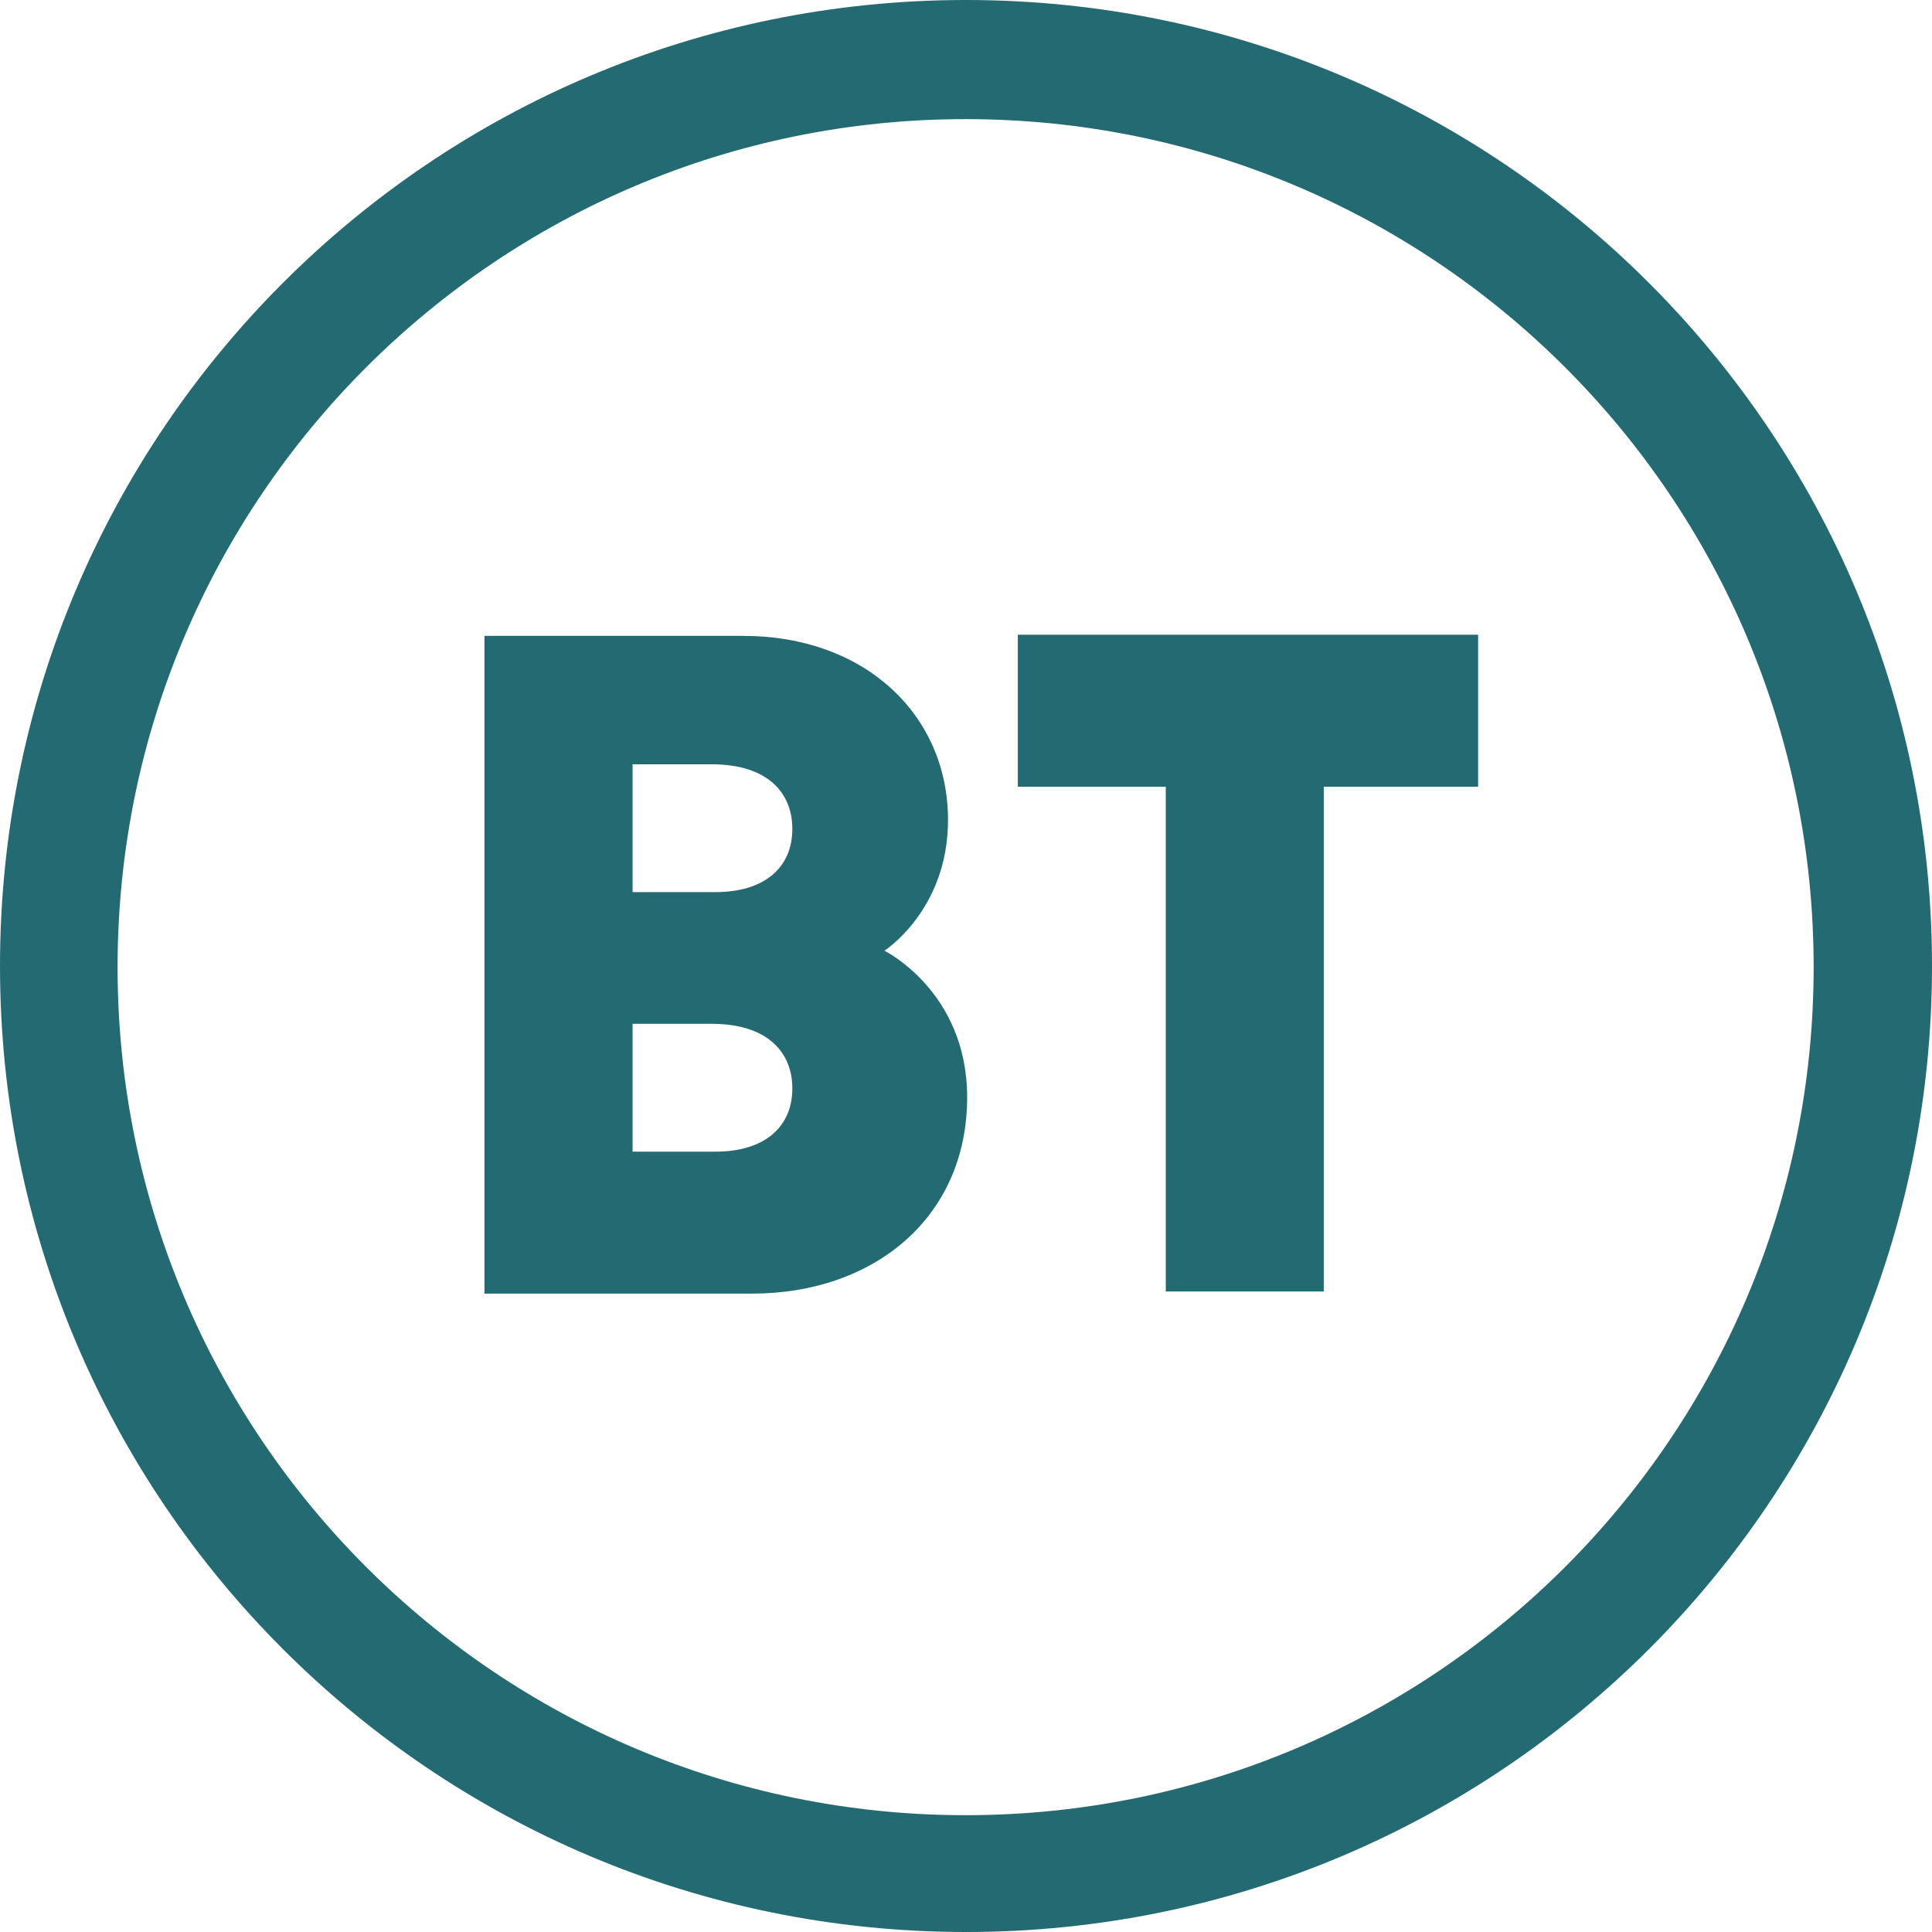
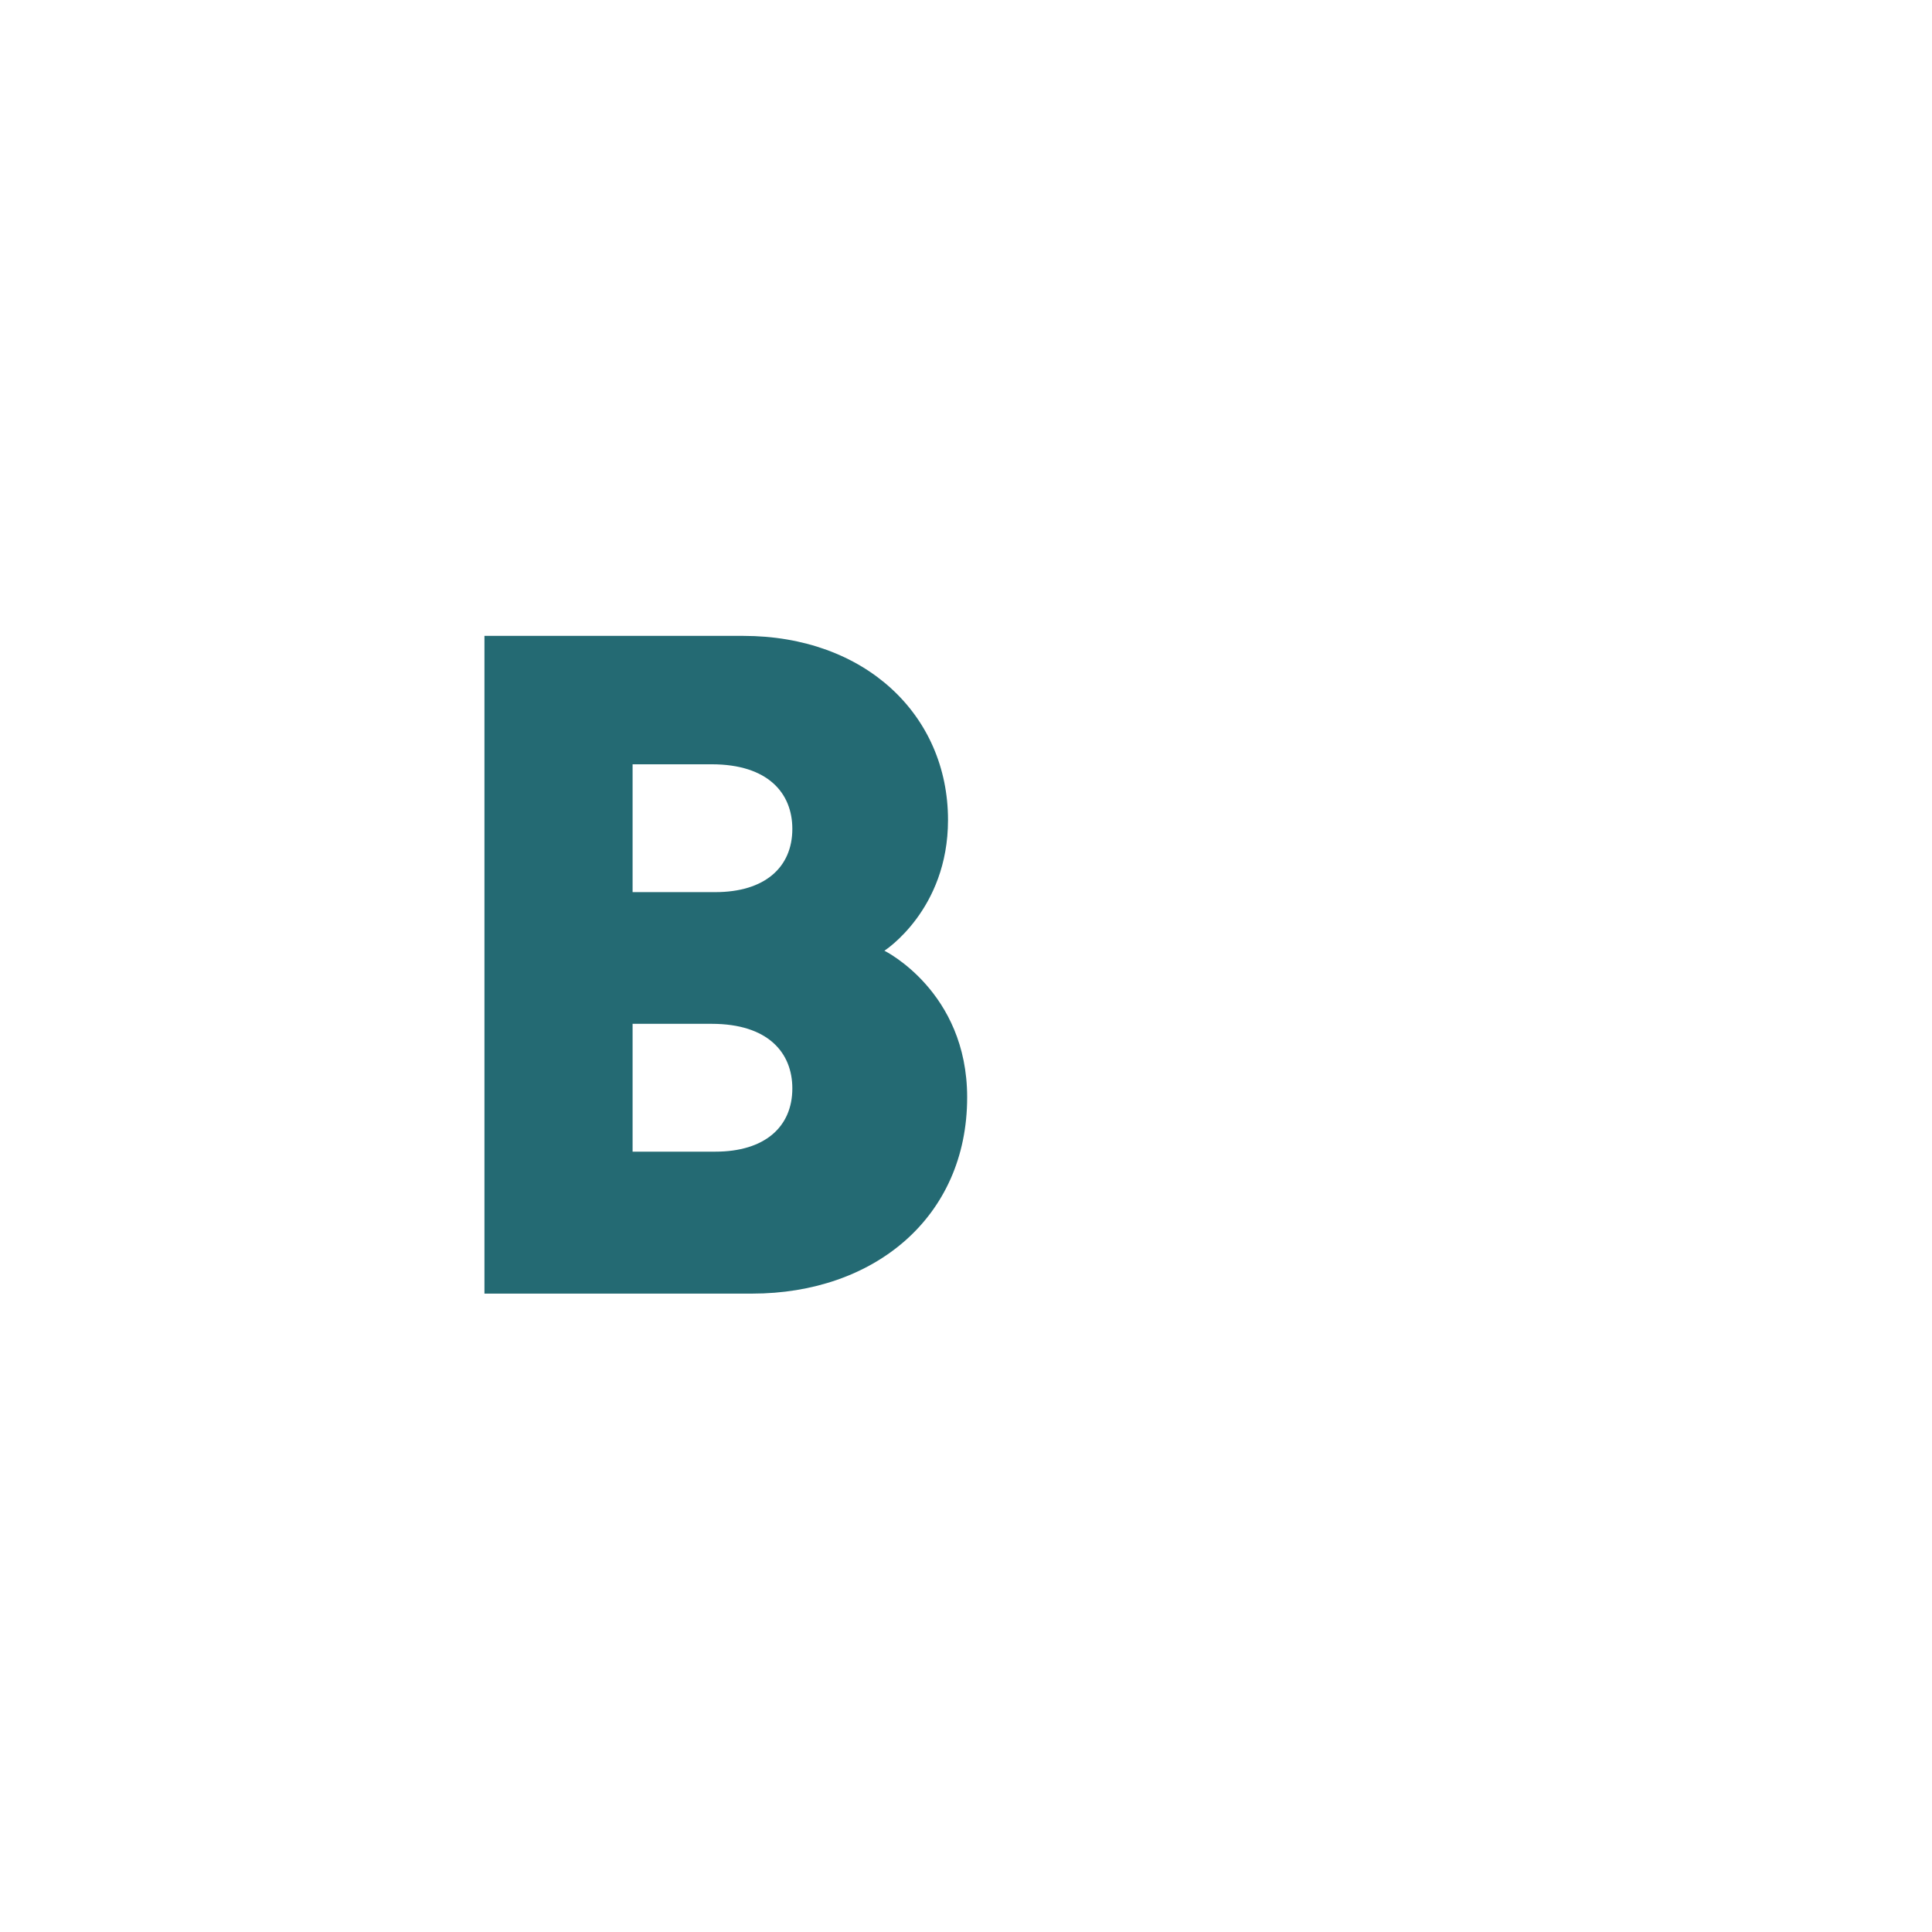
<svg xmlns="http://www.w3.org/2000/svg" version="1.1" id="Livello_1" x="0px" y="0px" viewBox="0 0 999 999" style="enable-background:new 0 0 999 999;" xml:space="preserve">
  <style type="text/css">
	.st0{fill:#246A73;}
</style>
-   <path class="st0" d="M499.5,0C223.6,0,0,223.6,0,499.5S223.6,999,499.5,999S999,775.3,999,499.5S775.3,0,499.5,0z M499.3,61.6  c242.2,0,438.5,196.3,438.5,438.5S741.5,938.6,499.3,938.6S60.8,742.2,60.8,500.1S257.1,61.6,499.3,61.6L499.3,61.6z" />
  <path class="st0" d="M250.5,328.8v340.1h138.4c62.9,0,111.2-39.3,111.2-101.5c0-54.8-42.8-75.8-42.8-75.8s32.9-21,32.9-67.6  c0-54.2-42.8-95.2-105.9-95.2H250.5z M327.1,395.2H368c29.1,0,41.7,14.9,41.7,33.4c0,20-14.4,32.7-39.8,32.7h-42.8V395.2z   M327.1,529.4H368c29.1,0,41.7,14.9,41.7,33.4c0,20-14.4,32.7-39.8,32.7h-42.8V529.4z" />
-   <path class="st0" d="M602.8,667.8v-261h-76.5v-78.6h238v78.6h-79.8v261H602.8z" />
</svg>